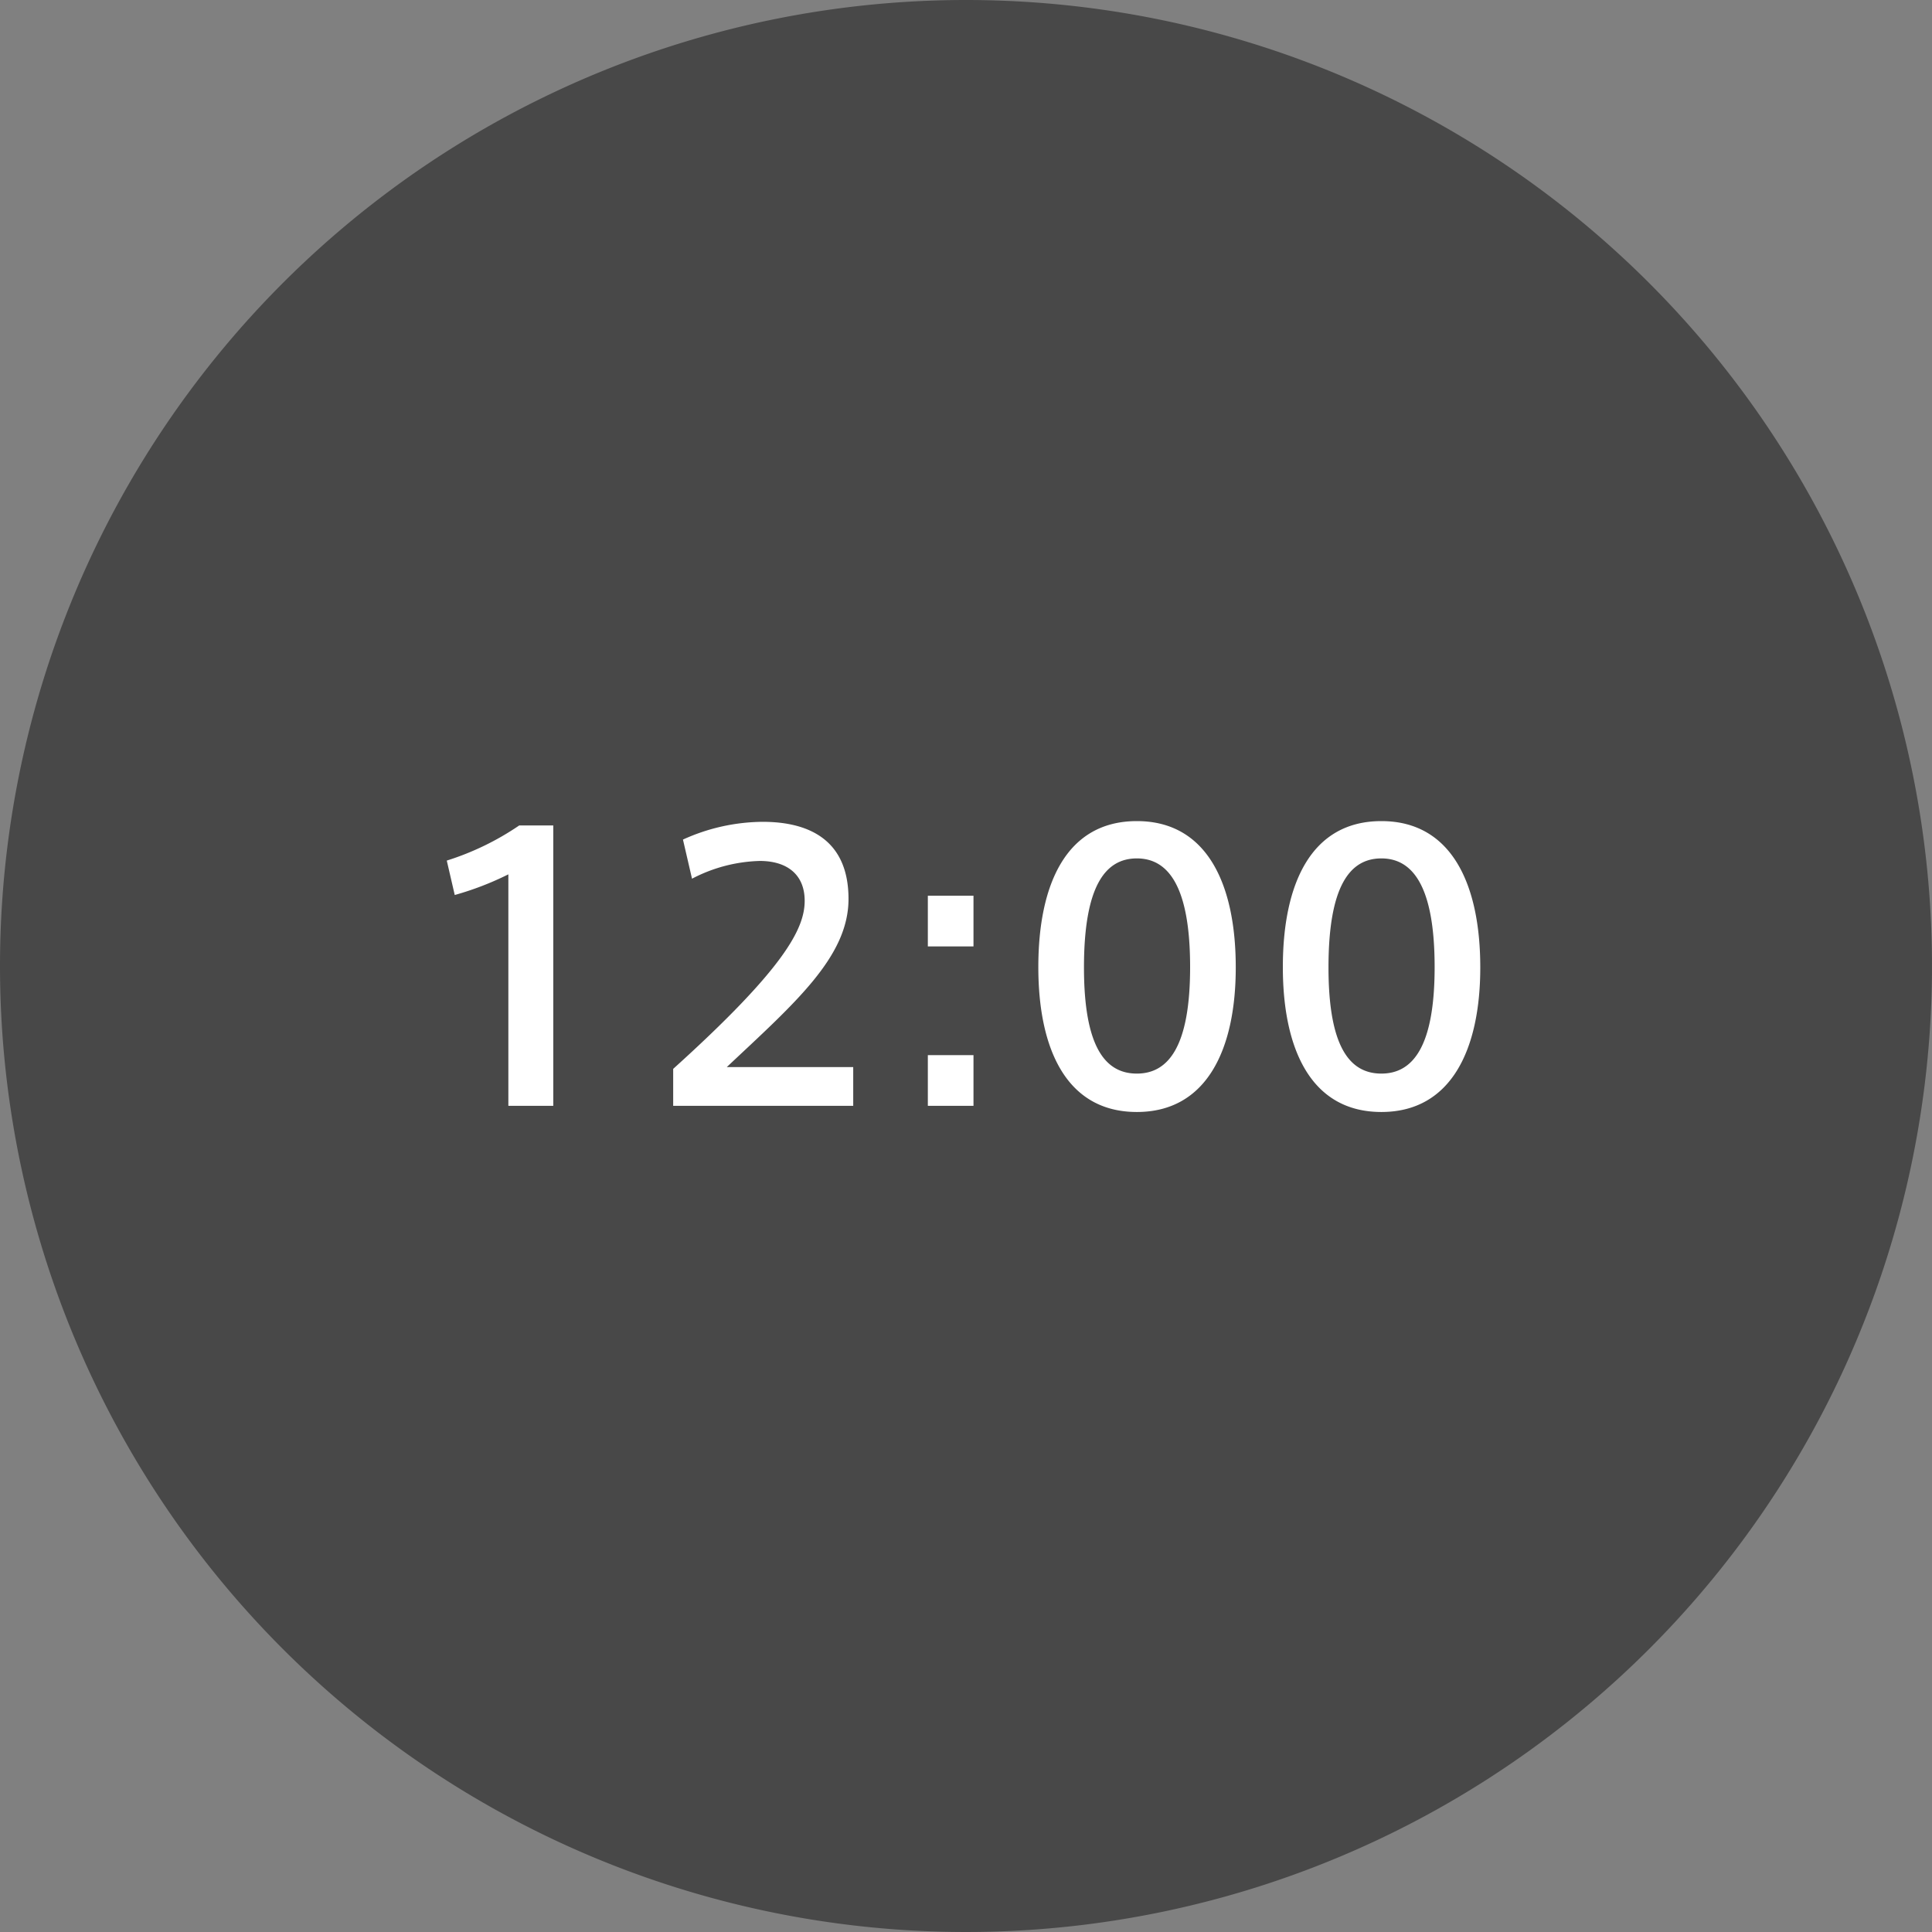
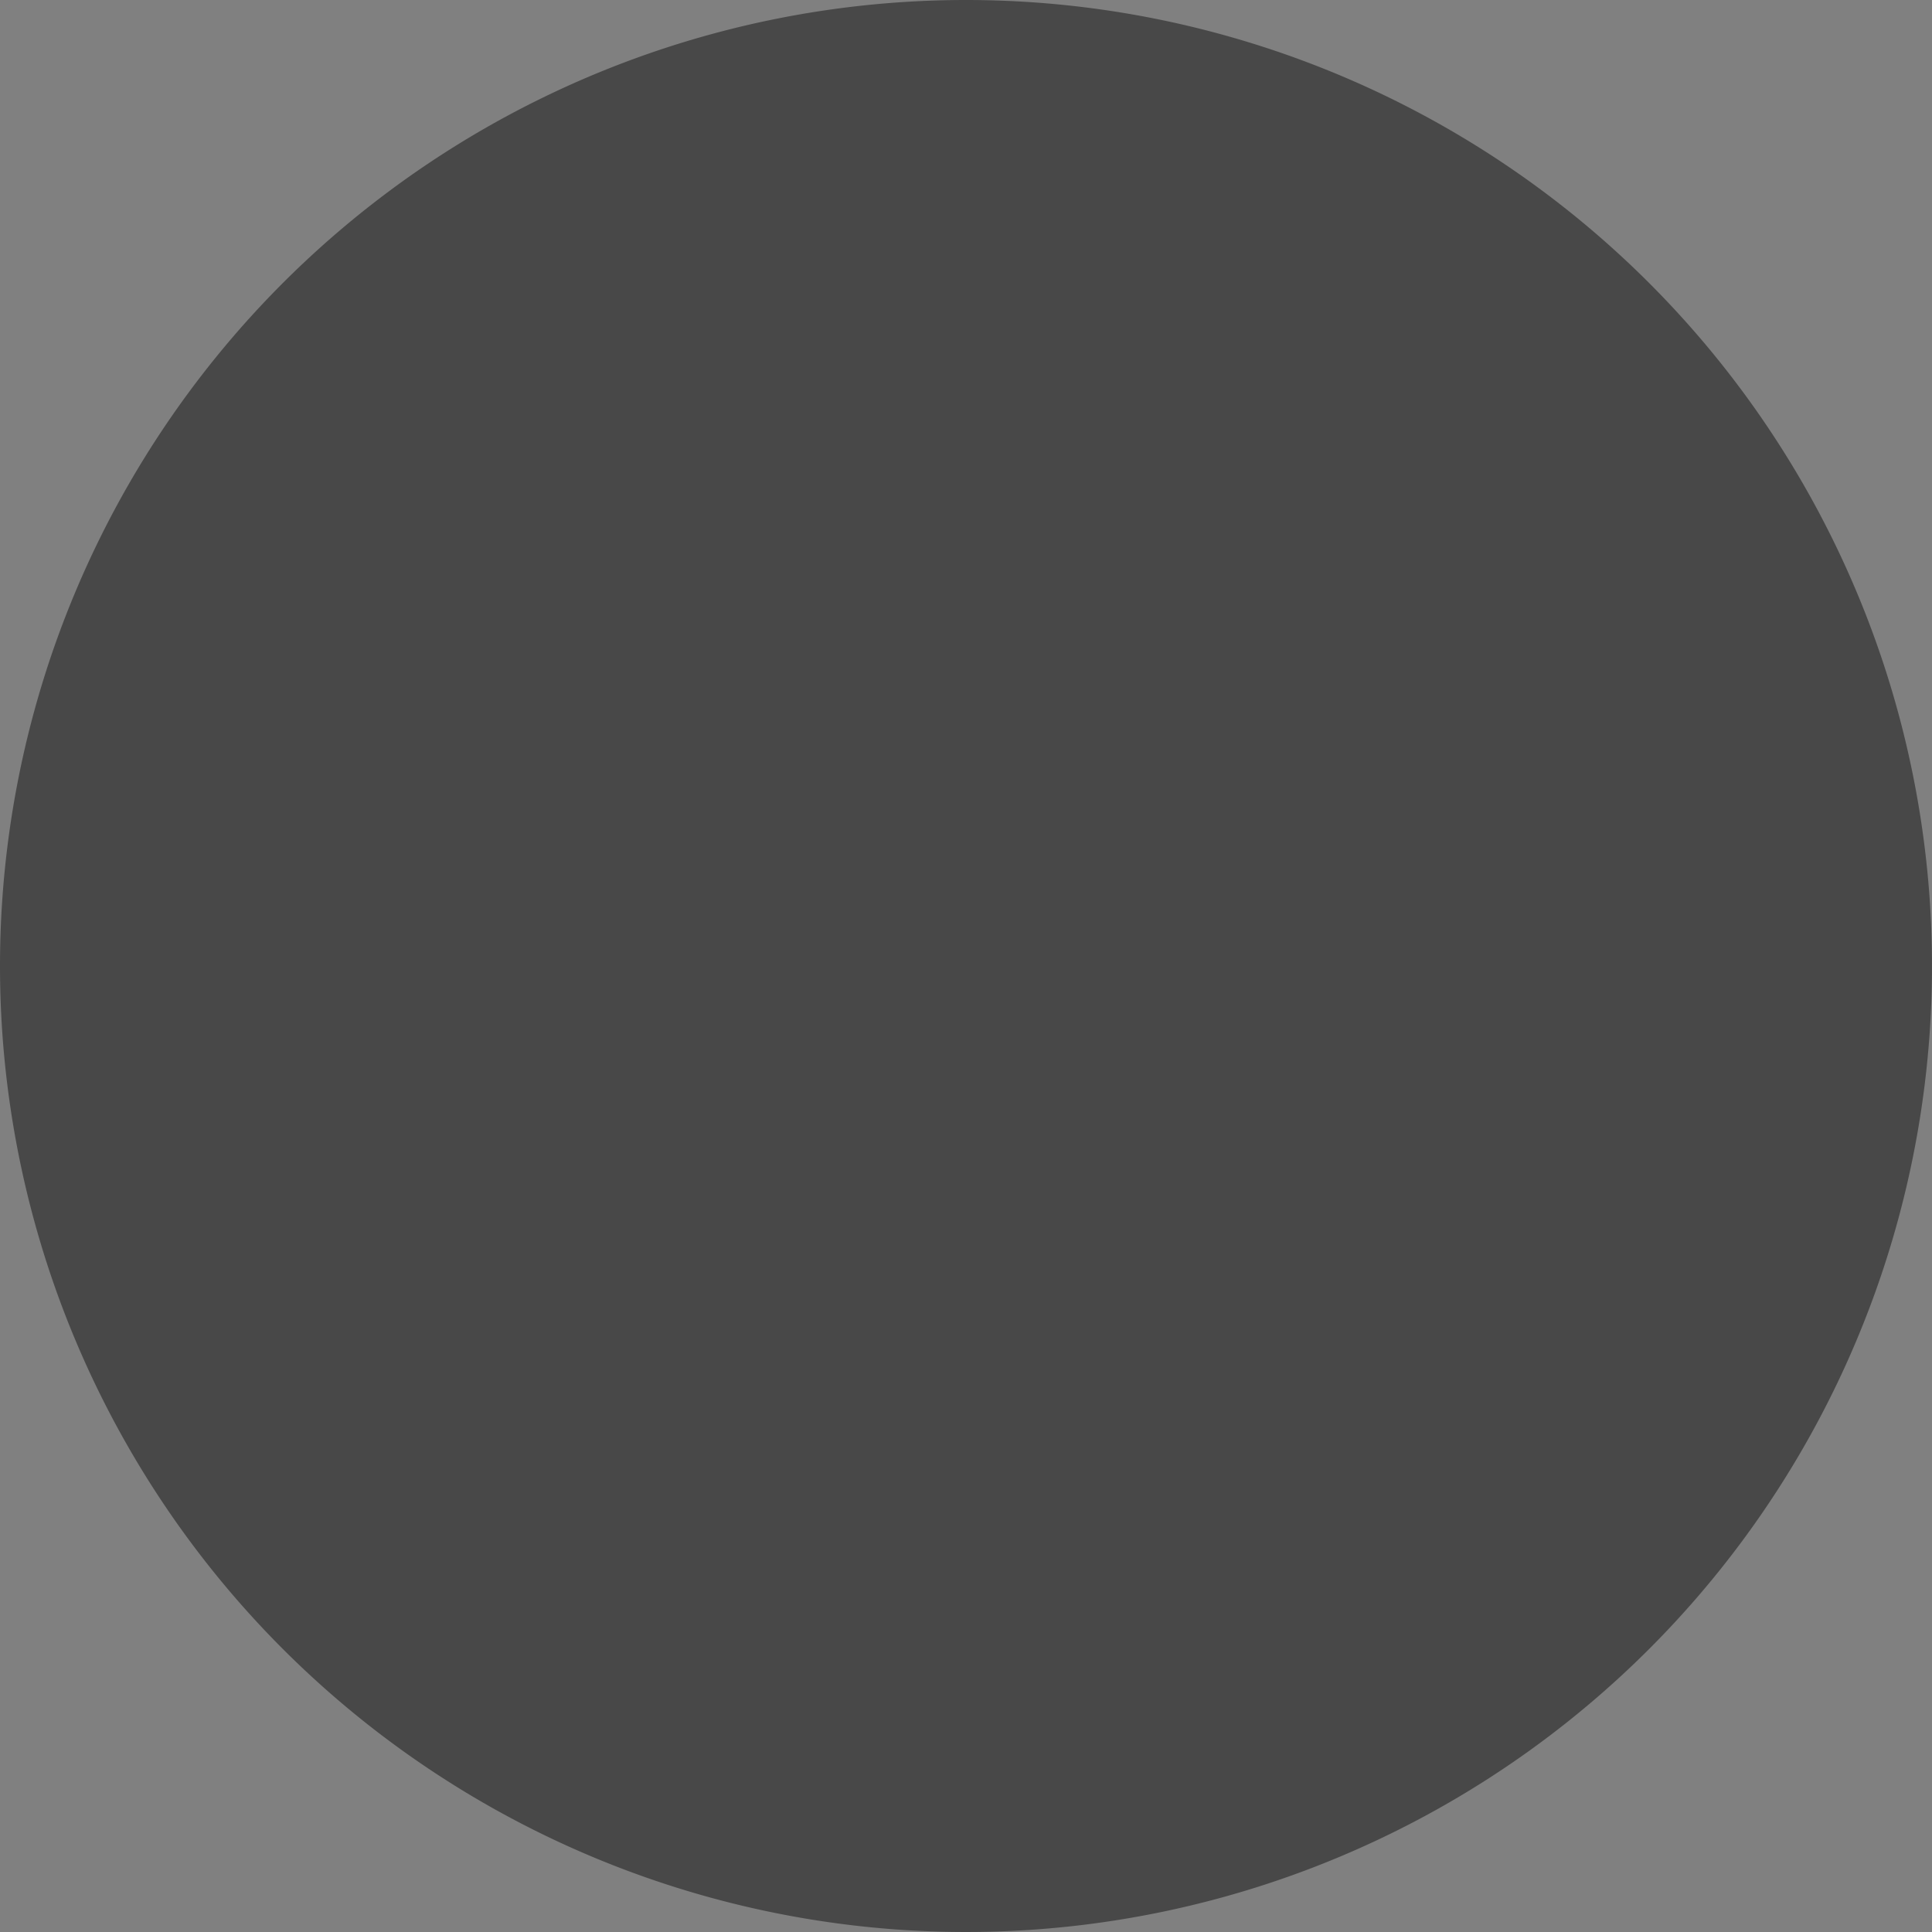
<svg xmlns="http://www.w3.org/2000/svg" width="160" height="160" viewBox="0 0 160 160">
  <rect x="0" y="0" width="160" height="160" fill="#808080" stroke="none" />
  <g id="グループ_33" data-name="グループ 33" transform="translate(-260 -2040)">
    <path id="パス_371" data-name="パス 371" d="M80,0A80,80,0,1,1,0,80,80,80,0,0,1,80,0Z" transform="translate(260 2040)" fill="#484848" />
-     <path id="パス_377" data-name="パス 377" d="M-35.73-23.22a22.772,22.772,0,0,1-6,2.91l.66,2.85a25.067,25.067,0,0,0,4.44-1.71V0h3.72V-23.22ZM-18.54-3.21c5.61-5.28,10.08-9.12,10.08-13.92,0-4.98-3.39-6.39-7.11-6.39a16.147,16.147,0,0,0-6.6,1.47l.75,3.24a12.8,12.8,0,0,1,5.61-1.47c2.28,0,3.72,1.14,3.72,3.3,0,2.28-1.62,5.55-10.89,13.92V0H-8.07V-3.21ZM-1.89,0H1.89V-4.2H-1.89Zm0-17.4v4.2H1.89v-4.2Zm17.31-6.18c-5.82,0-8.16,5.19-8.16,12.09,0,6.81,2.34,12,8.16,12,5.79,0,8.19-5.19,8.19-11.97C23.61-18.39,21.21-23.58,15.42-23.58Zm0,20.91c-2.61,0-4.38-2.19-4.38-8.79,0-6.75,1.77-9.03,4.38-9.03,2.58,0,4.41,2.28,4.41,9C19.83-4.86,18-2.67,15.42-2.67ZM35.67-23.58c-5.82,0-8.16,5.19-8.16,12.09,0,6.81,2.34,12,8.16,12,5.79,0,8.19-5.19,8.19-11.97C43.86-18.39,41.46-23.58,35.67-23.58Zm0,20.91c-2.61,0-4.38-2.19-4.38-8.79,0-6.75,1.77-9.03,4.38-9.03,2.58,0,4.41,2.28,4.41,9C40.08-4.86,38.25-2.67,35.67-2.67Z" transform="translate(338.73 2131.58)" fill="#fff" />
  </g>
</svg>